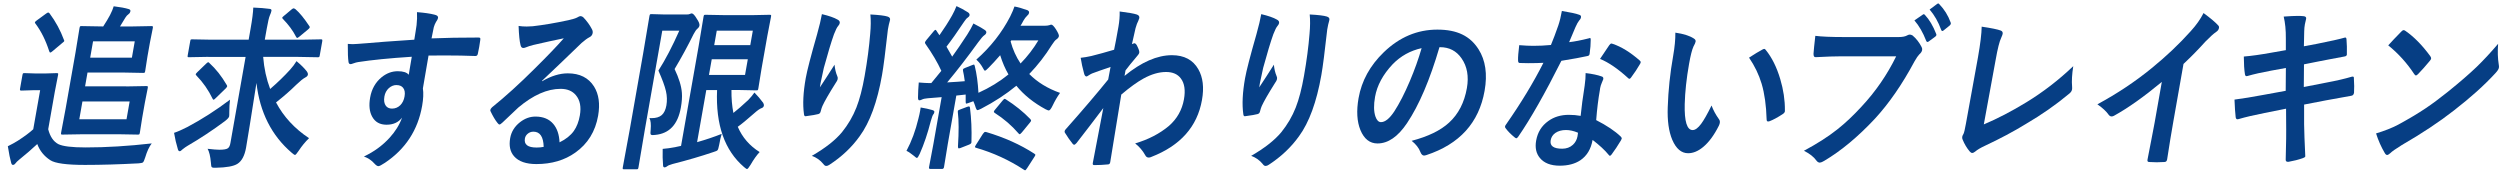
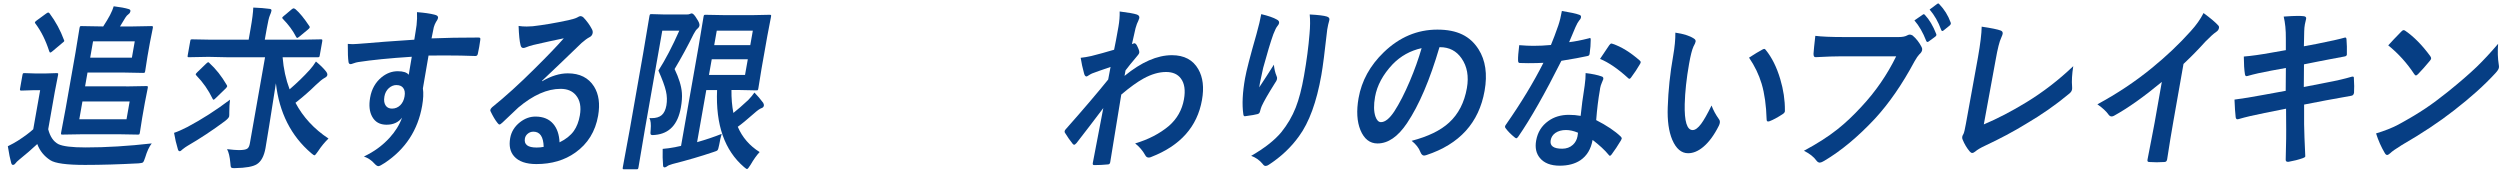
<svg xmlns="http://www.w3.org/2000/svg" id="a" viewBox="0 0 558 40">
  <defs>
    <style>.b{fill:#063e84;stroke-width:0px;}</style>
  </defs>
  <path class="b" d="M33.88,31.99c-.57.73-1.06,1.77-1.46,3.12-.2.65-.38,1.03-.52,1.14-.13.1-.46.17-.98.21-4.36.23-8.34.35-11.95.35-4.09,0-6.68-.35-7.75-1.06-1.38-.9-2.35-2.1-2.9-3.6-1.22,1.14-2.57,2.31-4.05,3.5-.39.32-.66.59-.82.81-.17.23-.36.35-.56.35-.19,0-.32-.16-.4-.48-.23-.78-.48-2.01-.74-3.69.91-.45,1.65-.86,2.23-1.23,1.46-.94,2.61-1.79,3.44-2.56l1.54-8.71h-1.66l-2.5.08c-.2,0-.31-.03-.33-.1-.03-.04-.02-.16.01-.37l.53-3c.04-.21.08-.33.13-.37s.17-.06.34-.06l2.48.08h2.14l2.55-.08c.19,0,.29.03.32.08.02.05.02.17-.01.35l-.73,3.75-1.47,8.35c.42,1.64,1.17,2.74,2.24,3.31.99.5,3.03.75,6.13.75,4.57,0,9.49-.3,14.77-.9ZM11.06,2.98c1.38,1.86,2.44,3.82,3.2,5.89.07.12.09.21.08.29-.02.09-.15.22-.4.4l-2.26,1.9c-.22.18-.37.27-.46.27s-.17-.1-.24-.31c-.78-2.42-1.8-4.47-3.07-6.15-.09-.12-.13-.21-.12-.29.02-.09.15-.23.41-.42l2.11-1.54c.23-.15.37-.23.44-.23.08,0,.18.06.31.19ZM28.14,19.29l4.53-.08c.19,0,.29.03.32.1.02.05.02.18-.02.38l-.64,3.25-.6,3.4-.51,3.25c-.04.21-.08.33-.12.38-.05.05-.16.07-.34.07l-4.5-.08h-7.55l-4.76.08c-.19,0-.29-.03-.32-.08-.02-.05-.02-.17.01-.37l1.02-5.42,2.18-12.37.9-5.5c.04-.23.09-.37.14-.42.05-.04.16-.06.33-.06l4.63.08h.2c.62-.95,1.12-1.79,1.51-2.52.39-.76.67-1.42.83-1.98,1.43.17,2.56.38,3.37.63.28.09.4.25.36.48-.05.26-.17.46-.37.6-.32.23-.57.51-.76.83-.48.82-.88,1.47-1.19,1.96h2.76l4.25-.08c.19,0,.29.03.32.1.02.05.02.18-.02.38l-.63,3.17-.56,3.15-.5,3.21c-.04.22-.08.35-.13.38-.05.04-.16.06-.33.06l-4.22-.08h-8.2l-.54,3.08h9.15ZM28.24,26.62l.7-3.98h-10.54l-.7,3.98h10.54ZM29.44,12.87l.64-3.65h-9.31l-.64,3.65h9.31Z" />
-   <path class="b" d="M51.34,22.25c-.11.8-.16,1.73-.16,2.79,0,.47,0,.78-.03.92-.04.26-.36.61-.93,1.06-2.75,2.05-5.55,3.9-8.38,5.54-.31.18-.68.44-1.12.79-.25.27-.45.4-.62.4-.2,0-.34-.17-.42-.52-.34-1.1-.61-2.29-.83-3.58.79-.26,1.78-.69,2.99-1.31,3.25-1.73,6.42-3.76,9.51-6.1ZM46.52,12.69l-4.36.08c-.16,0-.25-.02-.27-.06s-.02-.16.01-.37l.55-3.1c.04-.23.08-.37.12-.4s.14-.06.29-.06l4.34.08h8.3l.42-2.4c.38-2.14.58-3.73.61-4.77,1.41.05,2.62.15,3.65.29.32.03.45.17.41.42-.05.28-.17.62-.35,1.02-.2.44-.43,1.42-.7,2.96l-.44,2.48h8.17l4.36-.08c.18,0,.28.03.3.1.02.05.02.17-.01.37l-.55,3.1c-.04.21-.08.33-.13.37s-.15.06-.31.06l-4.34-.08h-7.85c.2,2.55.72,4.94,1.56,7.16,1.67-1.44,3.16-2.88,4.47-4.33.53-.58,1-1.21,1.41-1.88.98.81,1.73,1.55,2.26,2.23.22.3.32.56.28.79-.04.24-.24.46-.59.63-.49.26-1.16.8-2.01,1.62-1.31,1.3-2.82,2.61-4.51,3.94,1.69,3.19,4.15,5.85,7.37,7.98-.83.8-1.61,1.74-2.34,2.85-.4.6-.67.9-.81.9-.09,0-.32-.16-.7-.48-4.51-3.85-7.14-9.05-7.89-15.6-1.22,7.82-2,12.64-2.32,14.46-.32,1.79-.96,2.99-1.93,3.6-.85.54-2.46.83-4.83.87h-.37c-.33,0-.53-.08-.6-.25-.04-.09-.08-.4-.12-.94-.12-1.37-.37-2.39-.73-3.04,1.19.14,2.07.21,2.62.21.96,0,1.6-.11,1.9-.33.28-.19.47-.58.57-1.17l3.39-19.22h-8.3ZM46.73,14.06c1.45,1.32,2.73,2.94,3.84,4.85.11.15.15.28.13.38-.01.06-.1.2-.27.4l-2.26,2.19c-.25.26-.42.38-.5.38-.07,0-.14-.07-.21-.21-.94-1.95-2.14-3.67-3.6-5.17-.13-.14-.19-.24-.18-.31.01-.08.14-.24.38-.48l1.96-1.89c.21-.2.36-.31.45-.31.07,0,.15.05.25.15ZM65.94,2.04c.95.82,1.98,2.08,3.1,3.79.08.09.12.18.1.27-.03.14-.17.31-.44.52l-1.91,1.58c-.23.18-.38.27-.45.27-.09,0-.19-.1-.29-.31-.67-1.32-1.64-2.64-2.91-3.94-.11-.12-.16-.2-.15-.27.01-.08.14-.21.37-.4l1.79-1.5c.17-.13.3-.19.4-.19.08,0,.21.06.38.19Z" />
+   <path class="b" d="M51.34,22.25c-.11.8-.16,1.73-.16,2.79,0,.47,0,.78-.03.92-.04.26-.36.61-.93,1.06-2.75,2.05-5.55,3.9-8.38,5.54-.31.18-.68.44-1.12.79-.25.27-.45.4-.62.4-.2,0-.34-.17-.42-.52-.34-1.1-.61-2.29-.83-3.58.79-.26,1.78-.69,2.99-1.31,3.25-1.73,6.42-3.76,9.51-6.1ZM46.52,12.69l-4.36.08c-.16,0-.25-.02-.27-.06s-.02-.16.01-.37l.55-3.1c.04-.23.08-.37.12-.4s.14-.06.29-.06l4.34.08h8.3l.42-2.4c.38-2.14.58-3.73.61-4.77,1.41.05,2.62.15,3.65.29.32.03.45.17.41.42-.05.28-.17.62-.35,1.02-.2.44-.43,1.42-.7,2.96l-.44,2.48h8.17l4.36-.08c.18,0,.28.03.3.1.02.05.02.17-.01.37l-.55,3.1c-.04.21-.08.33-.13.37s-.15.06-.31.06h-7.85c.2,2.55.72,4.94,1.56,7.16,1.67-1.44,3.16-2.88,4.47-4.33.53-.58,1-1.21,1.41-1.88.98.81,1.73,1.55,2.26,2.23.22.3.32.56.28.79-.04.24-.24.46-.59.63-.49.26-1.16.8-2.01,1.62-1.31,1.3-2.82,2.61-4.51,3.94,1.69,3.19,4.15,5.85,7.37,7.98-.83.8-1.61,1.74-2.34,2.85-.4.6-.67.9-.81.9-.09,0-.32-.16-.7-.48-4.51-3.85-7.14-9.05-7.89-15.6-1.22,7.82-2,12.64-2.32,14.46-.32,1.79-.96,2.99-1.93,3.6-.85.54-2.46.83-4.83.87h-.37c-.33,0-.53-.08-.6-.25-.04-.09-.08-.4-.12-.94-.12-1.37-.37-2.39-.73-3.04,1.19.14,2.07.21,2.62.21.96,0,1.6-.11,1.9-.33.28-.19.47-.58.57-1.17l3.39-19.22h-8.3ZM46.73,14.06c1.45,1.32,2.73,2.94,3.84,4.85.11.15.15.28.13.38-.01.06-.1.2-.27.4l-2.26,2.19c-.25.26-.42.38-.5.38-.07,0-.14-.07-.21-.21-.94-1.95-2.14-3.67-3.6-5.17-.13-.14-.19-.24-.18-.31.01-.08.14-.24.38-.48l1.96-1.89c.21-.2.36-.31.45-.31.07,0,.15.05.25.15ZM65.94,2.04c.95.82,1.98,2.08,3.1,3.79.08.09.12.18.1.27-.03.14-.17.31-.44.52l-1.91,1.58c-.23.18-.38.27-.45.27-.09,0-.19-.1-.29-.31-.67-1.32-1.64-2.64-2.91-3.94-.11-.12-.16-.2-.15-.27.01-.08.14-.21.37-.4l1.79-1.5c.17-.13.3-.19.4-.19.08,0,.21.06.38.19Z" />
  <path class="b" d="M92.47,8.87c.06-.38.15-.99.29-1.81.1-.62.17-1.1.22-1.46.11-.99.14-1.95.09-2.89,1.64.13,2.93.31,3.89.56.61.13.88.38.81.75-.04.21-.19.51-.46.9-.17.27-.33.65-.48,1.13-.04.17-.21,1.01-.51,2.52,3.07-.13,6.56-.19,10.48-.19.21,0,.34.04.38.12.04.08.05.24.01.48-.07.51-.15,1.01-.23,1.5-.09.49-.19.99-.3,1.5-.06.35-.24.52-.52.52h-.13c-2.04-.08-4.22-.12-6.54-.12-1.39,0-2.67,0-3.82.02-.58,3.28-1,5.73-1.26,7.33.16,1.06.1,2.37-.17,3.9-.95,5.41-3.72,9.65-8.3,12.71-.75.5-1.24.75-1.46.75-.24,0-.55-.2-.91-.6-.6-.69-1.37-1.21-2.32-1.56,2.26-1.06,4.16-2.46,5.72-4.17,1.29-1.41,2.22-2.91,2.79-4.5-.8,1.05-1.96,1.58-3.46,1.58s-2.56-.6-3.22-1.81c-.6-1.09-.75-2.5-.45-4.23.33-1.9,1.18-3.4,2.52-4.52,1.12-.92,2.33-1.38,3.65-1.38,1.21,0,2.02.26,2.45.79l.68-4.02c-4.97.32-8.96.72-11.98,1.19-.27.04-.63.13-1.06.29-.32.12-.52.17-.61.17-.29,0-.45-.19-.48-.56-.11-.68-.16-2-.15-3.96.34.04.69.06,1.07.06.34,0,1.38-.07,3.11-.21,1.86-.18,5.42-.44,10.68-.79ZM88.51,18.98c-.64,0-1.22.24-1.74.71-.51.47-.84,1.09-.97,1.85-.16.9-.04,1.6.34,2.1.32.4.77.6,1.36.6.72,0,1.34-.26,1.86-.77.48-.49.8-1.14.94-1.96.15-.85.03-1.49-.35-1.94-.32-.38-.8-.58-1.44-.58Z" />
  <path class="b" d="M125.87,8.54c-2.2.45-4.48.95-6.84,1.5-.61.15-1.12.31-1.51.48-.3.13-.54.19-.71.19-.33,0-.54-.22-.63-.67-.21-.81-.36-2.22-.43-4.25.56.09,1.17.13,1.82.13.44,0,.88-.02,1.32-.06,2.38-.27,5.04-.72,7.96-1.35.98-.22,1.63-.42,1.96-.6.35-.2.58-.31.7-.31.27,0,.51.1.73.31.76.81,1.38,1.65,1.83,2.52.2.33.27.65.21.96-.08.42-.32.74-.75.94-.43.22-1,.63-1.71,1.25-.84.8-2.39,2.29-4.66,4.48-1.69,1.63-3.08,2.95-4.17,3.96v.12c2.01-1.18,3.92-1.77,5.74-1.77,2.67,0,4.62.98,5.86,2.94,1.07,1.72,1.37,3.89.91,6.52-.62,3.53-2.32,6.27-5.09,8.23-2.4,1.71-5.3,2.56-8.69,2.56-2.3,0-3.96-.58-4.97-1.73-.89-1-1.18-2.35-.88-4.06.25-1.42.99-2.61,2.2-3.56,1.07-.83,2.21-1.25,3.44-1.25,1.73,0,3.06.55,3.99,1.65.84.99,1.31,2.35,1.39,4.1,1.4-.68,2.47-1.53,3.19-2.54.65-.92,1.1-2.08,1.34-3.46.34-1.91.04-3.42-.88-4.52-.79-.95-1.93-1.42-3.42-1.42-2.98,0-6.12,1.39-9.43,4.17-.51.46-1.7,1.58-3.54,3.35-.31.29-.53.44-.66.44s-.28-.12-.45-.35c-.51-.63-1.02-1.49-1.54-2.58-.06-.1-.08-.21-.06-.33.03-.17.16-.36.38-.58,2.95-2.37,6.15-5.27,9.58-8.69,2.8-2.77,4.96-5.02,6.47-6.75ZM121.35,32.78c-.06-2.26-.82-3.39-2.29-3.39-.51,0-.95.17-1.32.5-.31.27-.5.6-.58,1-.24,1.36.63,2.04,2.6,2.04.59,0,1.12-.05,1.59-.15Z" />
  <path class="b" d="M144.92,26.35c.17.01.34.02.49.02,1.02,0,1.78-.23,2.3-.69.51-.45.85-1.17,1.03-2.15.18-1.04.15-2.1-.1-3.19-.26-1.14-.83-2.67-1.68-4.58,1.55-2.42,3.1-5.39,4.66-8.91h-3.8l-3.9,22.14-1.41,8.35c-.04.21-.08.33-.13.38-.05.04-.15.06-.31.06h-2.77c-.17,0-.26-.02-.29-.07-.03-.04-.03-.17,0-.38l1.54-8.35,2.99-16.98,1.41-8.37c.04-.23.09-.37.14-.42.05-.04.16-.06.33-.06l2.88.08h5c.32,0,.55-.04.7-.12.15-.08.28-.12.39-.12.29,0,.66.39,1.12,1.17.47.68.67,1.19.61,1.54-.04.26-.2.49-.46.71-.26.22-.55.63-.87,1.25-1.25,2.54-2.65,5.12-4.22,7.75.97,2.03,1.52,3.8,1.63,5.33.07.9,0,1.99-.23,3.27-.67,3.77-2.57,5.8-5.72,6.1-.28.03-.47.04-.55.04-.29,0-.46-.08-.5-.25-.03-.13-.02-.44.03-.92.11-1.23.01-2.11-.28-2.64ZM161.09,29.85c-.2.63-.39,1.46-.57,2.48-.12.67-.25,1.07-.38,1.21-.11.12-.42.25-.92.4-2.77.94-5.81,1.83-9.12,2.67-.64.19-1.03.35-1.16.48-.23.18-.43.27-.59.27-.21,0-.33-.13-.35-.38-.1-1.18-.13-2.43-.09-3.75.85-.06,1.83-.2,2.93-.42l1.17-.25,3.86-21.89,1.16-6.94c.04-.2.08-.33.13-.37s.15-.06.31-.06l4.39.08h6.01l3.93-.08c.18,0,.28.03.3.08.02.05.02.17-.01.35l-.83,4.33-1.29,7.29-.71,4.39c-.04.21-.08.33-.13.37-.05.04-.15.06-.31.06l-3.9-.08h-1.66c-.02,1.83.12,3.54.43,5.12.9-.7,2.01-1.67,3.33-2.9.53-.55.99-1.1,1.37-1.65.7.72,1.36,1.48,1.95,2.29.13.24.19.45.16.62-.05.27-.22.46-.51.56-.38.12-.93.51-1.67,1.17-1.57,1.38-2.79,2.39-3.65,3,1.01,2.36,2.64,4.24,4.88,5.64-.67.71-1.34,1.65-2.03,2.85-.39.63-.65.94-.78.94-.11,0-.33-.15-.67-.44-4.35-3.72-6.35-9.44-6.02-17.18h-2.41l-2.05,11.62c1.98-.56,3.81-1.18,5.49-1.85ZM166.29,16.73l.62-3.5h-8.05l-.62,3.5h8.05ZM168.03,6.85h-8.05l-.57,3.23h8.05l.57-3.23Z" />
-   <path class="b" d="M183.43,3.15c1.6.38,2.77.79,3.49,1.21.4.19.57.46.51.79-.04.21-.15.42-.34.63-.26.28-.57.9-.94,1.85-.62,1.73-1.37,4.24-2.27,7.52-.39,1.73-.63,2.85-.72,3.35-.06.35-.11.68-.16,1,1.12-1.69,2.21-3.38,3.27-5.06.09.96.29,1.81.61,2.56.1.19.13.4.09.63-.05.27-.22.6-.5.98-1.48,2.35-2.44,4.03-2.9,5.04-.12.27-.26.67-.39,1.19-.06.33-.24.54-.54.62-.44.13-1.38.29-2.81.48-.23.04-.36-.13-.39-.52-.3-2.12-.17-4.78.4-7.98.3-1.69,1.15-4.96,2.54-9.81.51-1.83.87-3.33,1.07-4.48ZM194.29,3.23c1.9.1,3.17.26,3.8.46.44.14.63.38.57.73-.02.09-.04.21-.08.35-.12.36-.25.96-.4,1.81-.55,4.96-.99,8.35-1.31,10.16-1.06,6.03-2.73,10.59-5,13.68-1.76,2.46-4.01,4.58-6.73,6.35-.25.18-.5.27-.73.27s-.43-.15-.64-.44c-.7-.86-1.56-1.46-2.57-1.81,3-1.73,5.24-3.49,6.72-5.27,1.39-1.72,2.46-3.56,3.23-5.52.73-1.86,1.34-4.21,1.84-7.06.6-3.39,1.01-6.52,1.24-9.41.15-1.64.16-3.07.04-4.29Z" />
-   <path class="b" d="M202.32,33.68c1.14-2.13,2.03-4.52,2.66-7.17.18-.69.31-1.29.4-1.81.05-.27.08-.51.11-.71,1.02.17,1.87.35,2.56.56.37.1.54.26.5.46-.04.24-.13.43-.26.56-.12.14-.3.63-.54,1.46-.69,2.72-1.51,5.15-2.46,7.29-.29.63-.5.94-.65.94-.08,0-.3-.16-.66-.48-.75-.6-1.3-.97-1.65-1.1ZM236.59,20.75c-.62.86-1.16,1.8-1.64,2.81-.35.73-.64,1.1-.87,1.1-.1,0-.33-.09-.7-.27-2.67-1.44-4.84-3.19-6.53-5.25-2.28,1.88-4.91,3.6-7.88,5.14-.43.21-.7.31-.8.31-.16,0-.33-.31-.51-.94-.13-.4-.27-.75-.41-1.06l-1.14.42c-.21.08-.35.12-.42.12-.1,0-.15-.13-.15-.38v-1.65s-2.09.23-2.09.23l-1.9,10.79-.85,5.19c-.05.27-.19.4-.44.4h-2.61c-.24,0-.34-.13-.29-.4l.98-5.19,1.84-10.44-3.1.25c-.57.04-1.02.14-1.35.31-.19.1-.38.15-.54.15-.2,0-.29-.21-.29-.63.01-1.06.07-2.18.17-3.35,1.09.09,1.85.13,2.27.13h.53c.52-.62,1.27-1.53,2.24-2.73-.85-1.87-2.04-3.88-3.55-6.02-.09-.13-.12-.24-.1-.35.01-.08.12-.25.32-.52l1.6-1.92c.2-.23.33-.35.41-.35.07,0,.14.07.23.21.08.15.2.33.35.54.2.27.3.42.32.46,1.08-1.53,2.02-3,2.82-4.42.37-.67.7-1.36.98-2.08.86.38,1.72.85,2.58,1.4.26.19.38.4.34.63-.04.21-.17.38-.39.52-.24.14-.51.46-.83.94-1.54,2.32-2.85,4.17-3.93,5.56.27.46.69,1.21,1.27,2.23.99-1.36,2.11-3,3.36-4.92.57-.9,1.03-1.72,1.38-2.48,1.36.71,2.21,1.19,2.56,1.46.25.18.35.37.32.56-.04.24-.2.46-.48.63-.26.18-.71.69-1.33,1.54-2.41,3.33-4.72,6.32-6.93,8.96,1.78-.1,3.09-.19,3.93-.27-.12-.94-.25-1.7-.39-2.29-.02-.13-.03-.22-.02-.29.03-.15.18-.28.45-.37l1.68-.67c.18-.06.28-.1.32-.1.07,0,.13.11.19.33.43,1.73.7,3.73.82,5.98,2.5-1.13,4.73-2.49,6.7-4.1-.72-1.23-1.34-2.66-1.85-4.29-.96,1.1-1.81,2.03-2.57,2.79-.43.45-.71.67-.83.67-.1,0-.26-.21-.47-.63-.36-.67-.84-1.28-1.45-1.85,3.19-2.82,5.7-6.02,7.55-9.6.47-.95.79-1.7.96-2.25.8.14,1.77.42,2.91.83.27.15.39.33.35.54-.04.26-.16.46-.34.6-.39.37-.69.77-.92,1.19-.27.53-.49.9-.65,1.13h5.51c.33,0,.64-.04.93-.12.18-.08.33-.12.44-.12.23,0,.58.35,1.04,1.06.47.76.69,1.26.65,1.5-.05.28-.24.53-.58.75-.25.17-.58.57-.99,1.21-1.48,2.39-3.17,4.55-5.05,6.5,1.8,1.82,4.09,3.23,6.86,4.21ZM215.92,23.83c.14-.05.25-.08.33-.08.16,0,.24.13.26.38.29,2.36.4,4.83.32,7.41,0,.12,0,.21-.01.27-.03.19-.22.35-.55.48l-1.91.75c-.15.05-.27.08-.35.08-.13,0-.2-.17-.19-.52.2-3.17.2-5.69-.03-7.56-.01-.13-.01-.22,0-.27.02-.12.17-.22.45-.31l1.67-.63ZM220.12,29.47c4.06,1.21,7.63,2.81,10.71,4.81.19.12.28.22.26.31-.01.08-.08.22-.21.42l-1.6,2.48c-.23.35-.38.52-.47.52-.07,0-.16-.05-.28-.13-3.28-2.15-6.85-3.79-10.69-4.9-.17-.04-.25-.12-.22-.23.01-.08.1-.24.25-.48l1.5-2.37c.21-.31.39-.46.53-.46.06,0,.13.01.23.04ZM224.46,22.14c2.12,1.35,3.96,2.83,5.51,4.44.13.15.18.28.17.37-.01.08-.11.23-.3.46l-1.75,2.13c-.24.28-.41.42-.51.42-.07,0-.15-.06-.25-.19-1.52-1.76-3.29-3.28-5.32-4.58-.14-.1-.2-.19-.18-.27.02-.12.11-.27.28-.46l1.64-1.98c.23-.28.39-.42.49-.42.06,0,.13.03.22.08ZM231.77,9.02h-6.06l-.14.23c.48,1.78,1.22,3.42,2.22,4.92,1.52-1.55,2.85-3.27,3.98-5.16Z" />
  <path class="b" d="M249.89,2.56c1.95.24,3.22.47,3.82.67.46.15.66.43.58.83-.03.14-.1.33-.21.56-.22.41-.43.97-.63,1.69-.06.27-.18.8-.36,1.6-.16.71-.3,1.35-.44,1.94l.3-.12c.1-.05.18-.08.25-.08.25,0,.51.3.75.9.27.56.38.97.33,1.23-.04.22-.3.58-.77,1.1-.85,1-1.62,1.94-2.29,2.83l-.22,1.23c3.76-3.08,7.29-4.62,10.58-4.62,2.73,0,4.7,1.05,5.89,3.14,1.03,1.8,1.31,4.08.81,6.87-1.05,5.94-4.81,10.17-11.29,12.69-.19.1-.4.15-.61.15-.34,0-.6-.19-.78-.56-.55-.99-1.29-1.85-2.23-2.6,2.95-.87,5.46-2.17,7.53-3.9,1.82-1.59,2.94-3.57,3.36-5.94.36-2.01.13-3.56-.68-4.64-.71-.97-1.82-1.46-3.31-1.46-1.59,0-3.27.49-5.04,1.46-1.4.77-3.05,1.96-4.96,3.58-.34,2-.78,4.65-1.3,7.94-.58,3.6-.97,5.99-1.17,7.17-.06.32-.23.48-.53.48-1.01.1-2.03.15-3.05.15-.25,0-.36-.14-.31-.42,0-.04.01-.08.02-.13.57-3.03,1.34-7.08,2.33-12.18-2.01,2.67-4,5.27-5.98,7.81-.23.26-.41.38-.53.38-.11,0-.22-.08-.34-.23-.59-.73-1.14-1.52-1.66-2.37-.11-.12-.15-.26-.12-.44.03-.15.12-.31.28-.46,3.8-4.28,6.94-7.97,9.44-11.06.24-1.37.42-2.31.53-2.81-2.07.71-3.45,1.19-4.14,1.46-.21.09-.47.24-.81.46-.21.14-.35.21-.42.21-.25,0-.44-.24-.55-.71-.33-1.19-.58-2.35-.75-3.46.75-.08,1.55-.21,2.38-.4,1.54-.38,3.23-.85,5.08-1.4.24-1.13.57-2.84.97-5.14.21-1.19.3-2.33.27-3.42Z" />
  <path class="b" d="M281.49,3.15c1.6.38,2.77.79,3.49,1.21.4.19.57.46.51.79-.04.21-.15.42-.34.63-.26.28-.57.9-.94,1.85-.62,1.73-1.37,4.24-2.27,7.52-.39,1.73-.63,2.85-.72,3.35-.06.35-.11.68-.16,1,1.12-1.69,2.21-3.38,3.27-5.06.09.96.29,1.81.61,2.56.1.19.13.4.09.63-.05.27-.22.6-.5.98-1.48,2.35-2.44,4.03-2.9,5.04-.12.27-.26.67-.39,1.19-.06.33-.24.54-.54.62-.44.13-1.38.29-2.81.48-.23.04-.36-.13-.39-.52-.3-2.12-.17-4.78.4-7.98.3-1.69,1.15-4.96,2.54-9.81.51-1.83.87-3.33,1.07-4.48ZM292.35,3.23c1.9.1,3.17.26,3.8.46.44.14.63.38.57.73-.02.09-.04.21-.08.35-.12.36-.25.96-.4,1.81-.55,4.96-.99,8.35-1.31,10.16-1.06,6.03-2.73,10.59-5,13.68-1.76,2.46-4.01,4.58-6.73,6.35-.25.18-.5.27-.73.27s-.43-.15-.64-.44c-.7-.86-1.56-1.46-2.57-1.81,3-1.73,5.24-3.49,6.72-5.27,1.39-1.72,2.46-3.56,3.23-5.52.73-1.86,1.34-4.21,1.84-7.06.6-3.39,1.01-6.52,1.24-9.41.15-1.64.16-3.07.04-4.29Z" />
  <path class="b" d="M321.29,10.52c-2.14,7.3-4.55,12.95-7.24,16.96-2.03,3.03-4.23,4.54-6.59,4.54-1.72,0-2.99-1-3.82-3-.77-1.9-.91-4.27-.41-7.12.68-3.86,2.56-7.28,5.64-10.25,3.49-3.36,7.47-5.04,11.95-5.04s7.32,1.46,9.19,4.39c1.56,2.46,2.01,5.55,1.35,9.27-1.26,7.13-5.59,11.91-13.01,14.35-.21.06-.38.1-.51.1-.33,0-.61-.27-.82-.81-.33-.88-.98-1.71-1.94-2.48,3.67-.96,6.45-2.31,8.35-4.06,2.09-1.91,3.41-4.48,3.98-7.71.46-2.63.06-4.85-1.2-6.65-1.15-1.65-2.74-2.48-4.79-2.48h-.13ZM317.29,10.75c-2.52.56-4.67,1.76-6.44,3.58-2.18,2.31-3.49,4.74-3.94,7.29-.32,1.81-.29,3.26.08,4.37.29.85.71,1.27,1.24,1.27.93,0,1.92-.8,2.98-2.4,1.14-1.76,2.3-4.01,3.47-6.77,1.06-2.5,1.93-4.94,2.62-7.33Z" />
  <path class="b" d="M350.24,9.41c1.17-.13,2.63-.41,4.37-.85.12-.05.21-.08.26-.08.13,0,.19.13.18.38,0,.96-.08,2.03-.25,3.19-.05.27-.21.42-.5.46-1.22.28-3.16.63-5.8,1.06-3.63,7.23-6.83,12.87-9.61,16.91-.18.26-.33.38-.45.38-.08,0-.2-.06-.36-.19-.83-.67-1.5-1.34-2-2.02-.13-.14-.18-.28-.16-.42.03-.15.11-.31.25-.48,3.36-4.81,6.13-9.39,8.32-13.73-.87.05-2.01.08-3.42.08-.69,0-1.31-.01-1.87-.04-.25,0-.38-.21-.37-.63-.02-.63.06-1.74.26-3.35,1.21.1,2.25.15,3.13.15,1.32,0,2.63-.06,3.95-.19.51-1.22,1.07-2.69,1.66-4.4.31-.92.57-1.99.78-3.19,1.89.31,3.17.58,3.82.83.35.08.5.27.45.58-.05.27-.19.52-.43.75-.24.3-.51.78-.81,1.46-.09.22-.33.79-.72,1.71-.27.67-.5,1.21-.69,1.63ZM352.8,25.87c.19-1.94.49-4.19.9-6.77.15-1.06.22-1.99.21-2.79,1.51.18,2.7.43,3.57.75.31.08.43.28.37.62-.02.09-.13.37-.34.83-.16.36-.28.75-.36,1.17-.02.09-.04.24-.06.44-.36,2.01-.63,4.24-.82,6.69,2.37,1.21,4.19,2.43,5.48,3.67.17.17.24.32.22.46-.02.09-.07.21-.16.37-.72,1.21-1.43,2.27-2.12,3.19-.13.18-.25.27-.36.27-.09,0-.19-.08-.29-.23-.84-1.03-2.03-2.13-3.57-3.31-.36,2.04-1.27,3.55-2.73,4.54-1.22.81-2.75,1.21-4.6,1.21-2.01,0-3.5-.58-4.44-1.73-.83-1-1.11-2.29-.83-3.87.33-1.85,1.22-3.3,2.69-4.35,1.29-.94,2.83-1.4,4.61-1.4.92,0,1.8.08,2.63.23ZM352.2,29.62c-.94-.4-1.83-.6-2.67-.6-.95,0-1.74.22-2.37.65-.58.41-.93.96-1.05,1.63-.22,1.26.63,1.89,2.56,1.89.96,0,1.77-.29,2.41-.88.54-.5.88-1.14,1.02-1.9.07-.37.1-.63.11-.79ZM357.12,13.16c1.27-1.91,1.96-2.94,2.07-3.08.18-.24.34-.37.48-.37.08,0,.17.03.29.08,1.92.64,3.93,1.88,6.02,3.71.17.15.25.29.22.42-.02.14-.1.3-.22.48-.51.9-1.16,1.87-1.94,2.92-.13.18-.25.27-.36.27-.08,0-.17-.05-.27-.15-2.29-2.09-4.38-3.52-6.28-4.29Z" />
  <path class="b" d="M373.95,7.29c1.8.26,3.17.69,4.09,1.29.33.19.47.43.42.71-.04.23-.2.6-.48,1.1-.33.72-.65,2.01-.98,3.87-.58,3.27-.9,6.26-.97,8.98-.09,3.86.5,5.79,1.77,5.79.58,0,1.2-.46,1.89-1.38.61-.82,1.39-2.19,2.33-4.1.39,1.05.94,2.06,1.64,3.04.19.24.26.53.2.85-.03.18-.1.38-.21.62-1.06,2.12-2.24,3.71-3.53,4.77-1.1.91-2.21,1.37-3.33,1.37-1.5,0-2.68-1-3.54-3-.79-1.87-1.12-4.3-1.01-7.27.12-3.74.52-7.57,1.21-11.46.35-1.99.51-3.71.49-5.15ZM390.38,12.87c1.26-.82,2.26-1.42,2.99-1.81.21-.1.34-.15.41-.15.11,0,.22.08.33.23,1.37,1.68,2.46,3.86,3.25,6.54.7,2.35,1.05,4.66,1.03,6.94,0,.09,0,.17,0,.23-.04.23-.21.44-.51.63-1.13.74-2.11,1.27-2.93,1.58-.12.04-.22.06-.31.06-.22,0-.33-.17-.33-.5-.09-3.09-.46-5.73-1.11-7.92-.61-2.04-1.55-3.98-2.81-5.83Z" />
  <path class="b" d="M405.17,8c1.4.18,3.55.27,6.48.27h12.14c.85,0,1.5-.13,1.95-.4.17-.1.35-.15.54-.15.16,0,.35.06.6.19.82.69,1.5,1.56,2.03,2.6.12.23.15.46.11.67-.06.33-.28.66-.65.98-.27.27-.62.78-1.05,1.54-2.73,5.1-5.68,9.37-8.85,12.81-3.78,4.04-7.55,7.17-11.3,9.39-.35.23-.7.37-1.05.4-.27-.04-.51-.2-.71-.48-.57-.8-1.49-1.52-2.77-2.17,2.89-1.54,5.37-3.12,7.43-4.75,1.79-1.41,3.59-3.11,5.42-5.1,3.15-3.37,5.73-7.12,7.74-11.23h-12.29c-1.33,0-3.21.06-5.65.19-.36.04-.53-.22-.51-.79.04-.65.17-1.97.4-3.96ZM427.29,4.56l1.87-1.29c.08-.06.15-.1.22-.1.09,0,.18.06.27.17.98,1.04,1.81,2.44,2.5,4.21.05.1.06.2.05.29-.02.12-.11.23-.26.35l-1.45,1.06c-.11.08-.21.12-.29.12-.11,0-.2-.08-.27-.25-.72-1.86-1.6-3.38-2.63-4.56ZM430.7,2.12l1.68-1.25c.09-.06.17-.1.24-.1s.15.06.24.17c1.1,1.14,1.95,2.49,2.52,4.06.05.12.06.22.04.31-.02.13-.11.26-.27.4l-1.32,1.06c-.11.1-.2.15-.29.15-.13,0-.22-.09-.27-.27-.64-1.76-1.5-3.27-2.59-4.54Z" />
  <path class="b" d="M442.78,27.77c3.02-1.27,6.2-2.92,9.54-4.96,3.71-2.27,7.19-4.95,10.43-8.04-.28,1.78-.37,3.3-.26,4.56.02.24.02.46-.01.63-.06.35-.27.66-.62.94-2.95,2.46-6.18,4.72-9.69,6.77-2.72,1.67-5.78,3.3-9.18,4.89-.94.44-1.65.86-2.13,1.27-.26.21-.48.31-.67.31-.17,0-.34-.1-.53-.31-.65-.76-1.19-1.65-1.6-2.67-.1-.2-.13-.42-.09-.63.03-.19.13-.42.29-.67.13-.26.31-1.01.53-2.25l2.69-14.81c.53-3.01.81-5.3.83-6.85,2.17.32,3.59.61,4.26.87.34.13.48.38.42.75-.03.15-.13.43-.31.83-.4.82-.81,2.45-1.24,4.89l-2.66,14.5Z" />
  <path class="b" d="M487.36,14.25l-2.3,13.04c-.41,2.31-.86,5.04-1.34,8.19-.01.06-.02.1-.02.12-.07.37-.27.56-.61.56-.56.04-1.13.06-1.7.06s-1.14-.02-1.68-.06c-.32,0-.45-.17-.39-.5,0-.03.01-.07.02-.13.12-.62.4-2.07.85-4.37.3-1.5.53-2.74.71-3.71l1.62-9.17c-4.01,3.33-7.57,5.85-10.68,7.56-.17.1-.35.15-.54.15-.24,0-.46-.13-.65-.38-.51-.74-1.35-1.52-2.51-2.33,4.44-2.4,8.48-5.09,12.13-8.08,3.23-2.63,6.13-5.37,8.69-8.23,1.23-1.35,2.19-2.7,2.87-4.06,1.59,1.17,2.68,2.09,3.28,2.77.15.14.21.33.16.58-.06.35-.27.63-.63.87-.57.38-1.37,1.11-2.41,2.17-1.46,1.63-3.08,3.28-4.86,4.96Z" />
  <path class="b" d="M510.2,11.14v-2.52c.02-1.91-.15-3.55-.48-4.92,1.39-.1,2.44-.15,3.15-.15.48,0,.9.02,1.28.06.45.04.64.23.58.58l-.28,1.23c-.09.49-.14,1.02-.15,1.6l-.07,3.31,2.88-.54c3.05-.6,5.16-1.08,6.33-1.42.19,0,.29.15.3.44.09.96.11,2.09.08,3.39-.04.24-.24.38-.59.42-.4.08-1.43.27-3.09.58-1.23.23-2.15.41-2.79.54l-3.1.62-.04,5.06,5.11-1c2.2-.41,4.05-.84,5.56-1.29.1-.03.19-.04.26-.04.2,0,.28.16.25.48.08,1.13.09,2.17.03,3.14-.07.41-.28.63-.63.67-.78.12-2.67.46-5.64,1.02l-4.87.94v4.39c.02,1.6.11,3.98.26,7.12,0,.03,0,.04,0,.06-.02.14-.2.27-.52.38-.98.35-2.06.62-3.23.83h-.12c-.34,0-.51-.16-.5-.48,0-.28.02-.89.04-1.83.06-2.1.08-3.74.07-4.9l-.03-4.65-4.8.96c-2.34.46-4.25.91-5.75,1.35-.11.04-.2.06-.29.06-.23,0-.37-.17-.41-.5-.11-.9-.19-2.2-.26-3.9,1.79-.23,3.96-.58,6.51-1.06l4.92-.9.04-5.1-3.29.6c-2.09.38-3.85.78-5.27,1.19-.09.03-.17.04-.24.04-.18,0-.29-.15-.34-.44-.16-.97-.24-2.29-.25-3.94,1.72-.14,3.78-.43,6.2-.87l3.19-.56Z" />
  <path class="b" d="M530.34,29.78c1.92-.58,3.57-1.23,4.95-1.96,2.42-1.32,4.46-2.53,6.1-3.64,1.44-.96,3.1-2.19,4.97-3.69,2.66-2.14,4.79-3.99,6.41-5.54,1.54-1.49,3.14-3.21,4.81-5.17-.13,1.73-.08,3.26.14,4.6.06.31.07.56.03.75-.05.29-.3.69-.76,1.19-2.46,2.68-5.55,5.46-9.29,8.35-3.26,2.55-7.13,5.12-11.62,7.71-1.34.83-2.21,1.44-2.6,1.83-.28.26-.51.38-.68.38s-.35-.14-.51-.42c-.81-1.37-1.46-2.83-1.95-4.39ZM533.06,10.12c.7-.79,1.68-1.82,2.92-3.08.18-.21.36-.31.54-.31.1,0,.24.06.41.19,1.88,1.31,3.72,3.17,5.5,5.6.16.23.22.42.2.56-.03.14-.12.31-.29.5-.94,1.14-1.82,2.13-2.63,2.96-.22.21-.38.31-.47.31-.11,0-.24-.1-.38-.31-1.63-2.47-3.57-4.62-5.81-6.42Z" />
</svg>